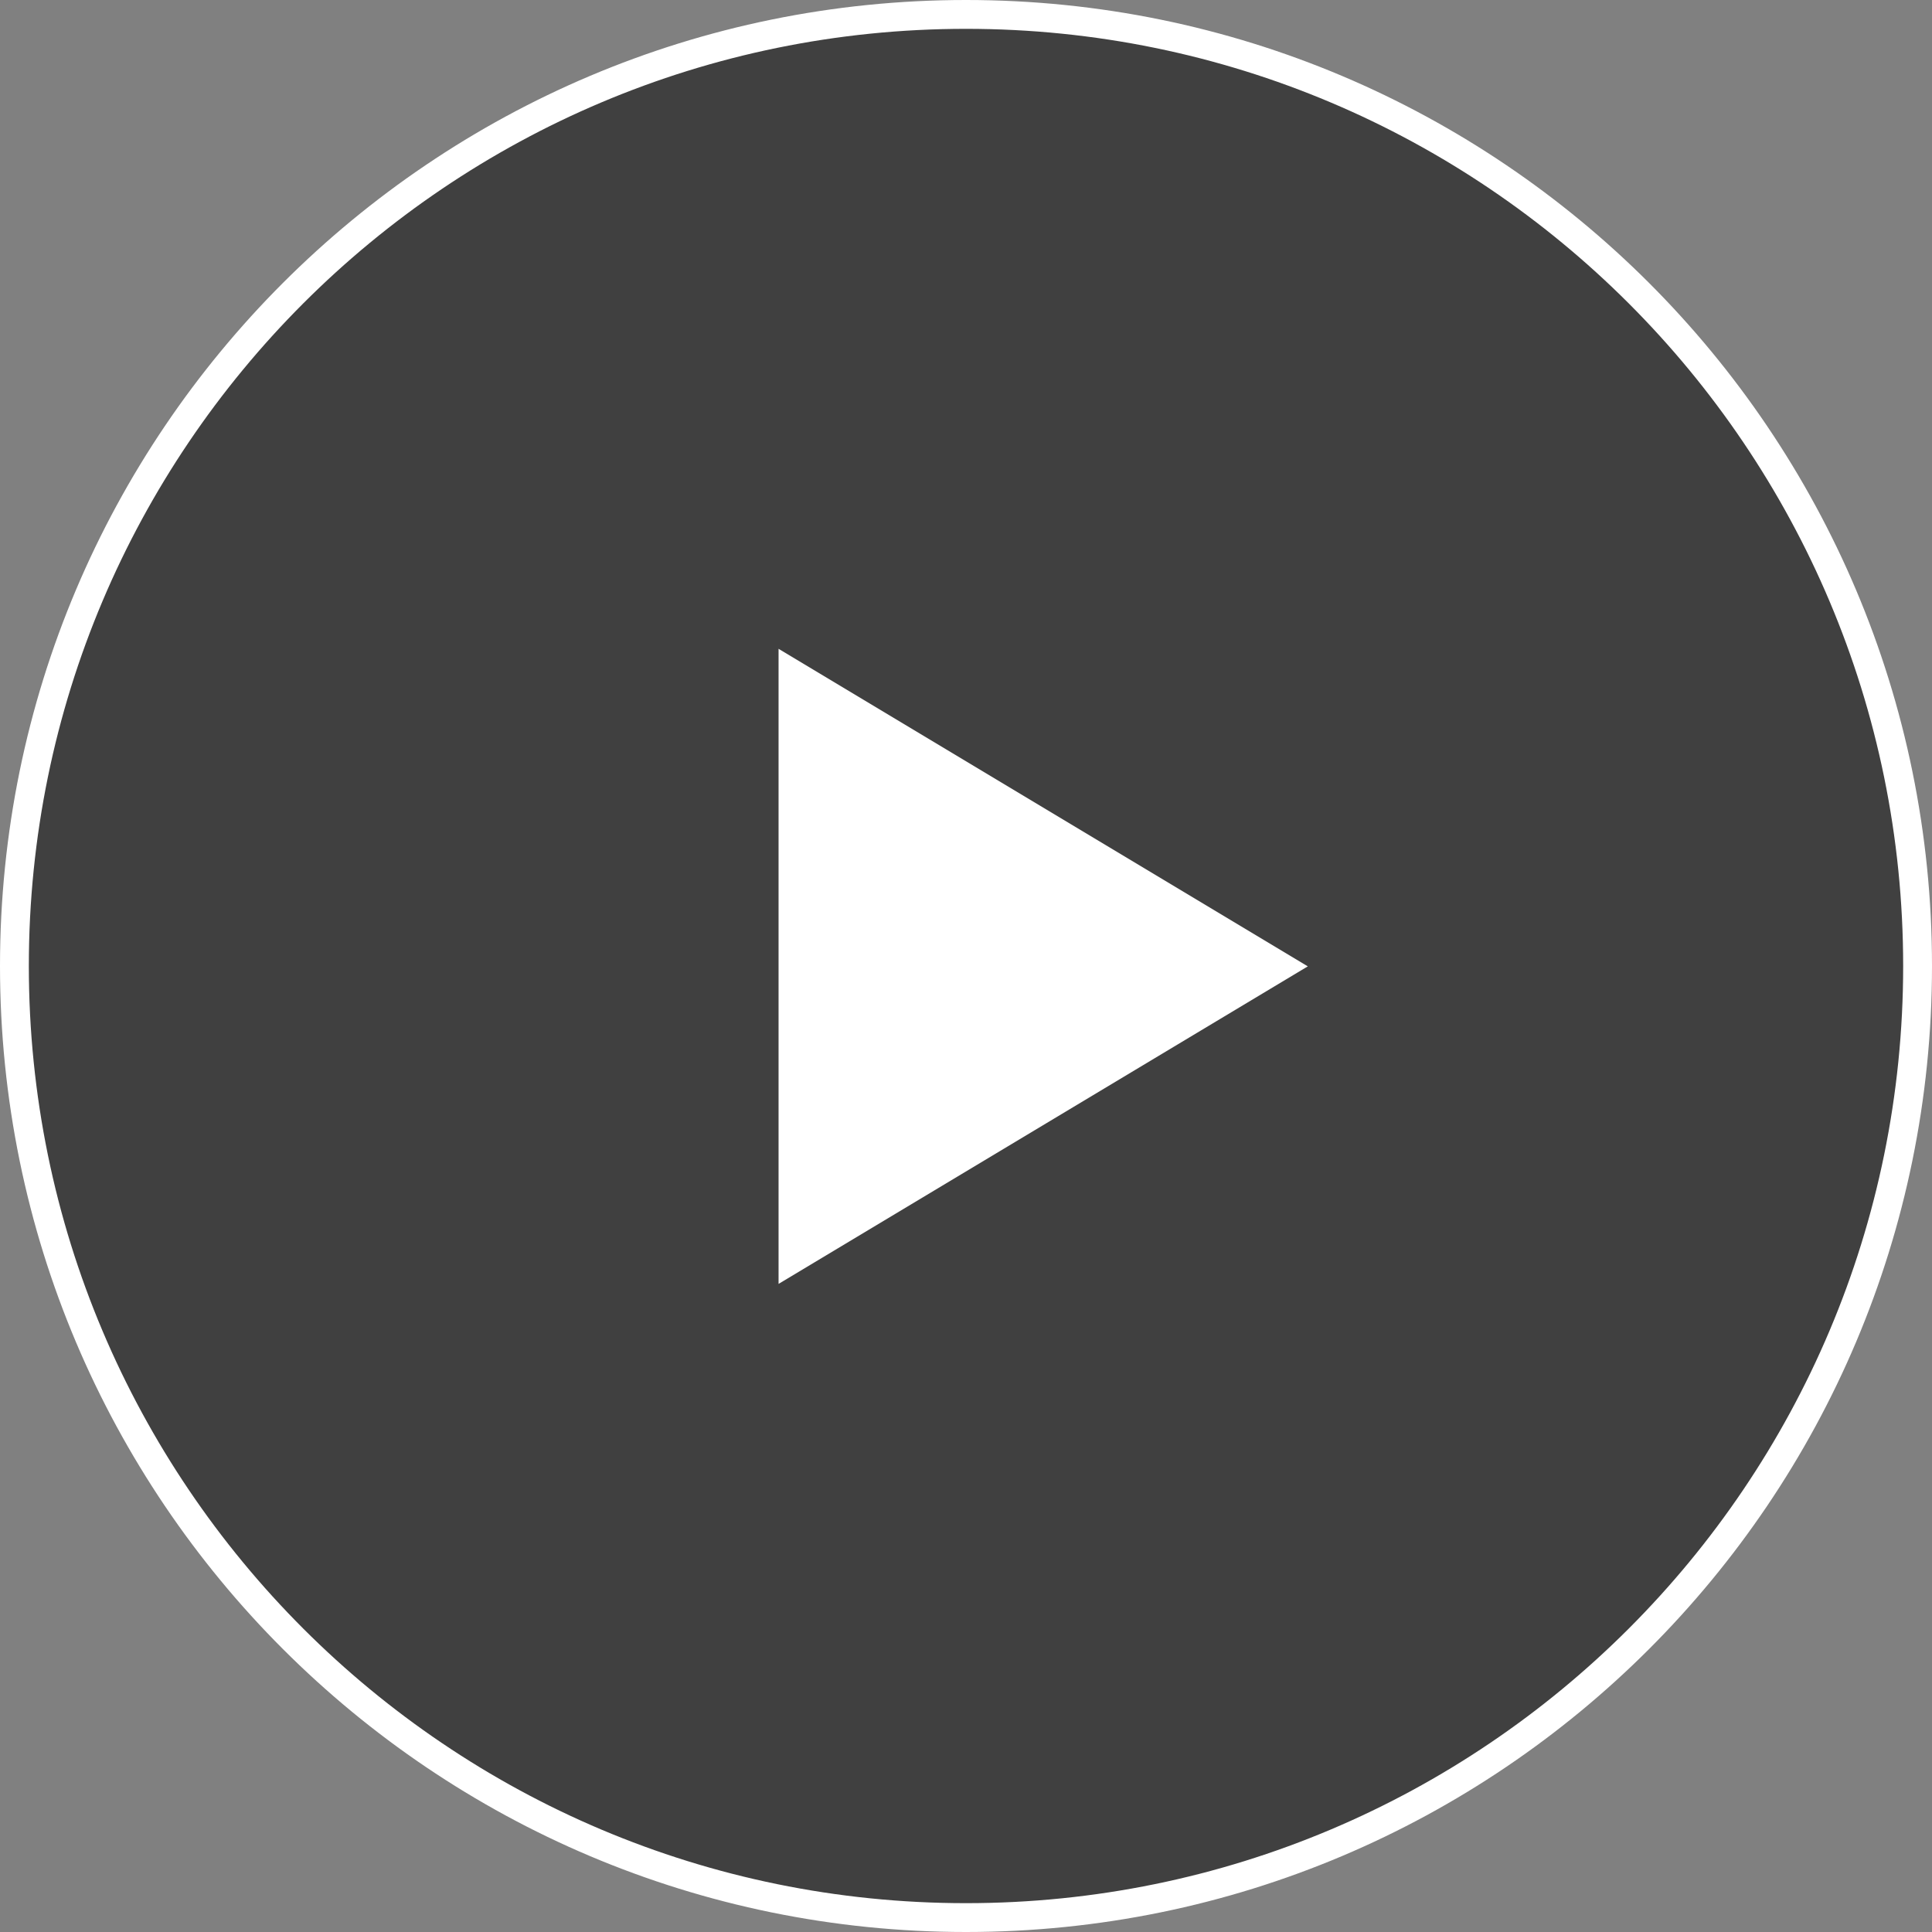
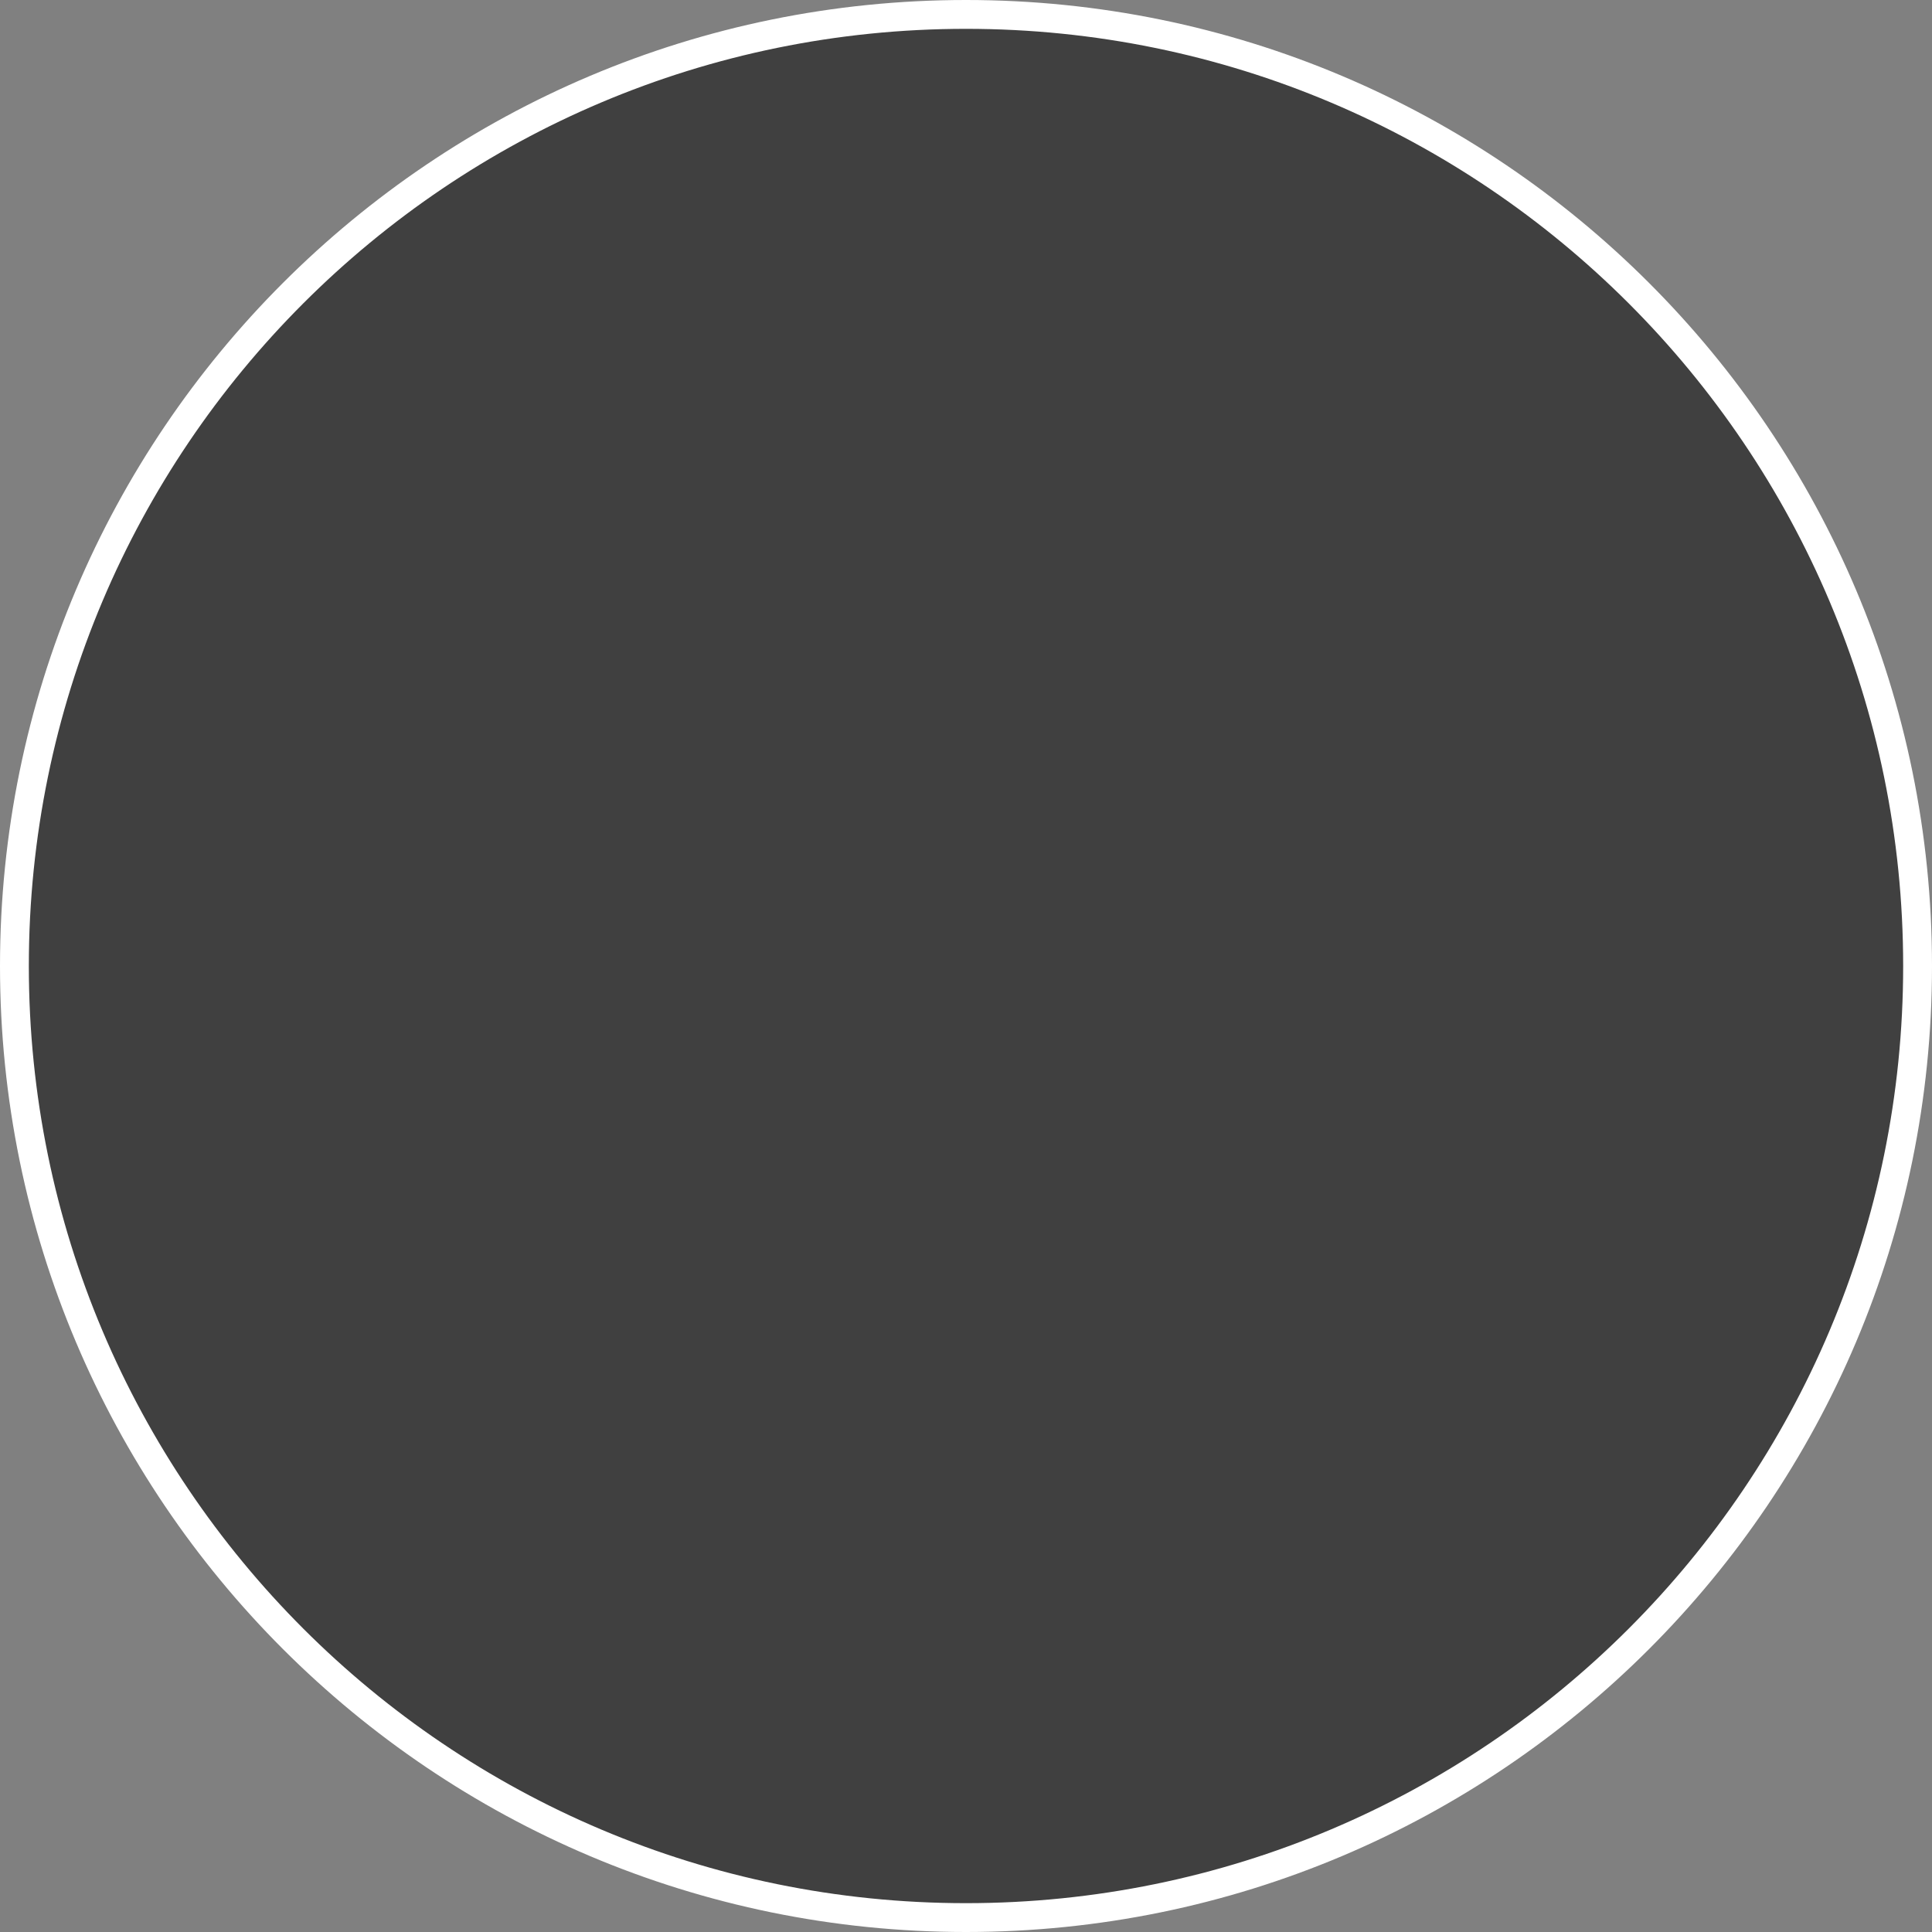
<svg xmlns="http://www.w3.org/2000/svg" width="134" height="134" viewBox="0 0 134 134" fill="none">
  <rect x="0" y="0" width="134" height="134" fill="#808080" stroke="none" />
  <path d="M133 67C133 103.451 103.451 133 67 133C30.549 133 1 103.451 1 67C1 30.549 30.549 1 67 1C103.451 1 133 30.549 133 67Z" fill="black" fill-opacity="0.5" stroke="white" stroke-width="2" />
-   <path d="M54 89.049L90.707 67.024L54 45V89.049Z" fill="white" />
</svg>